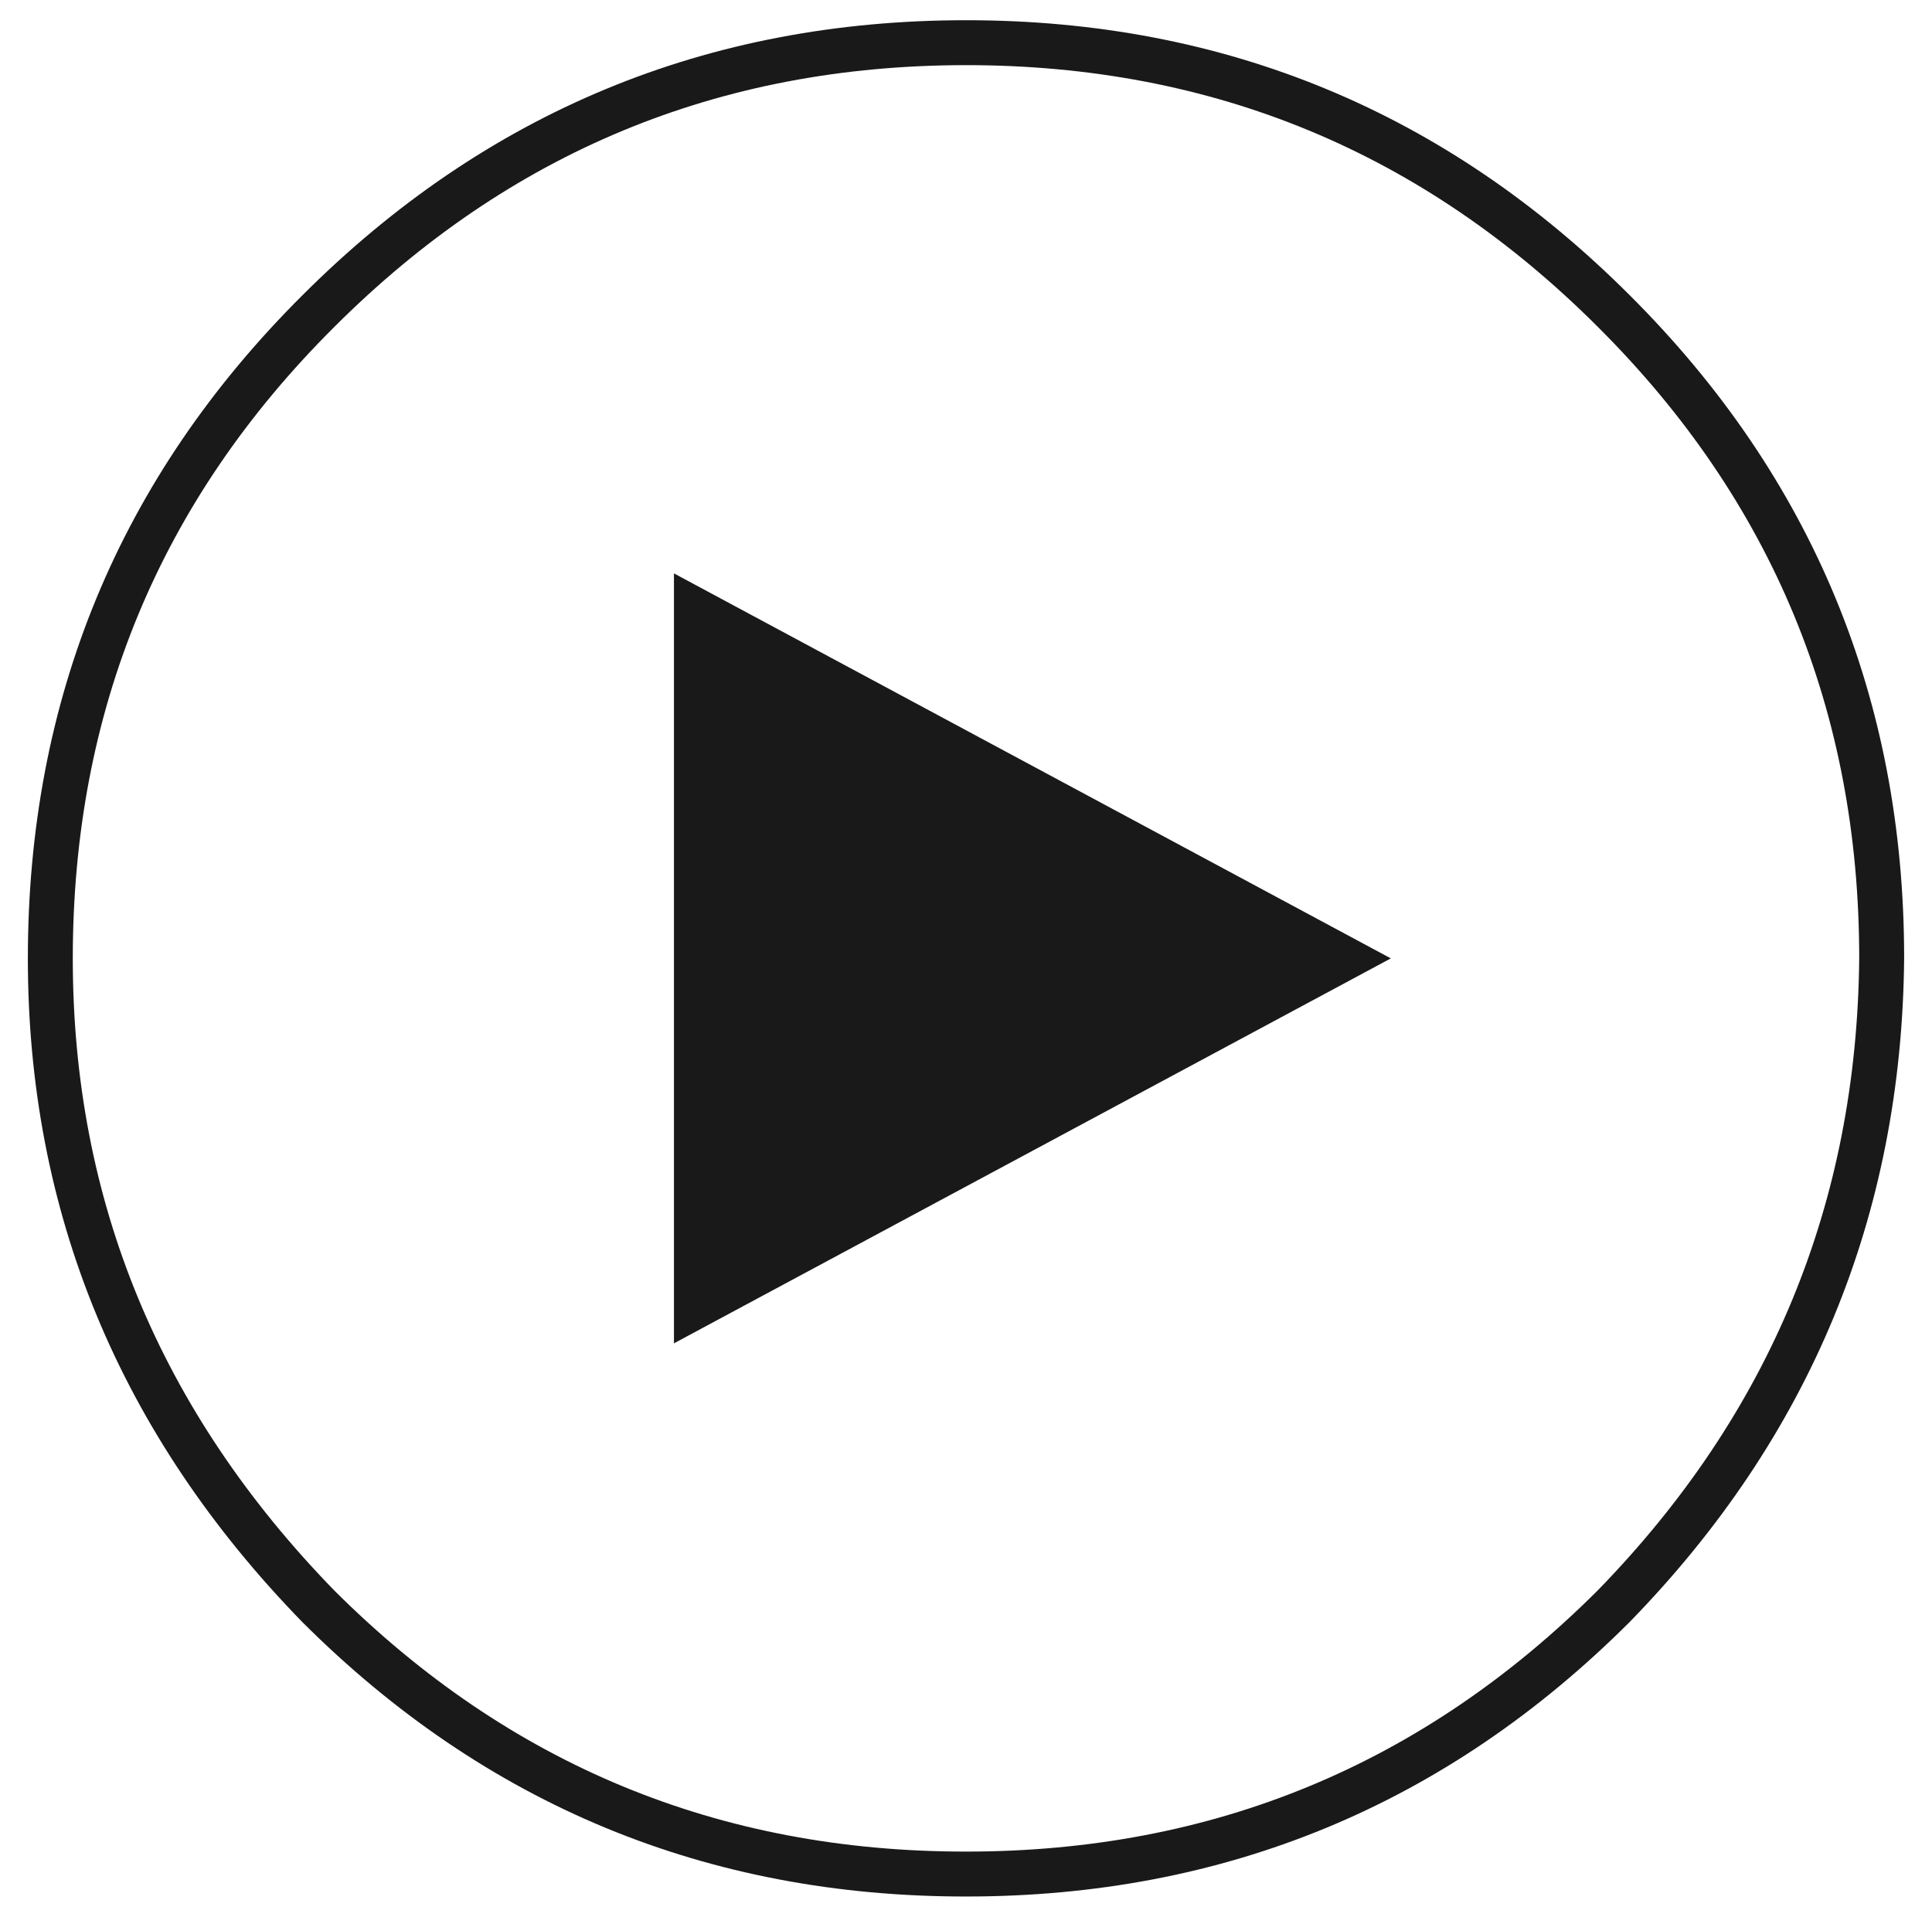
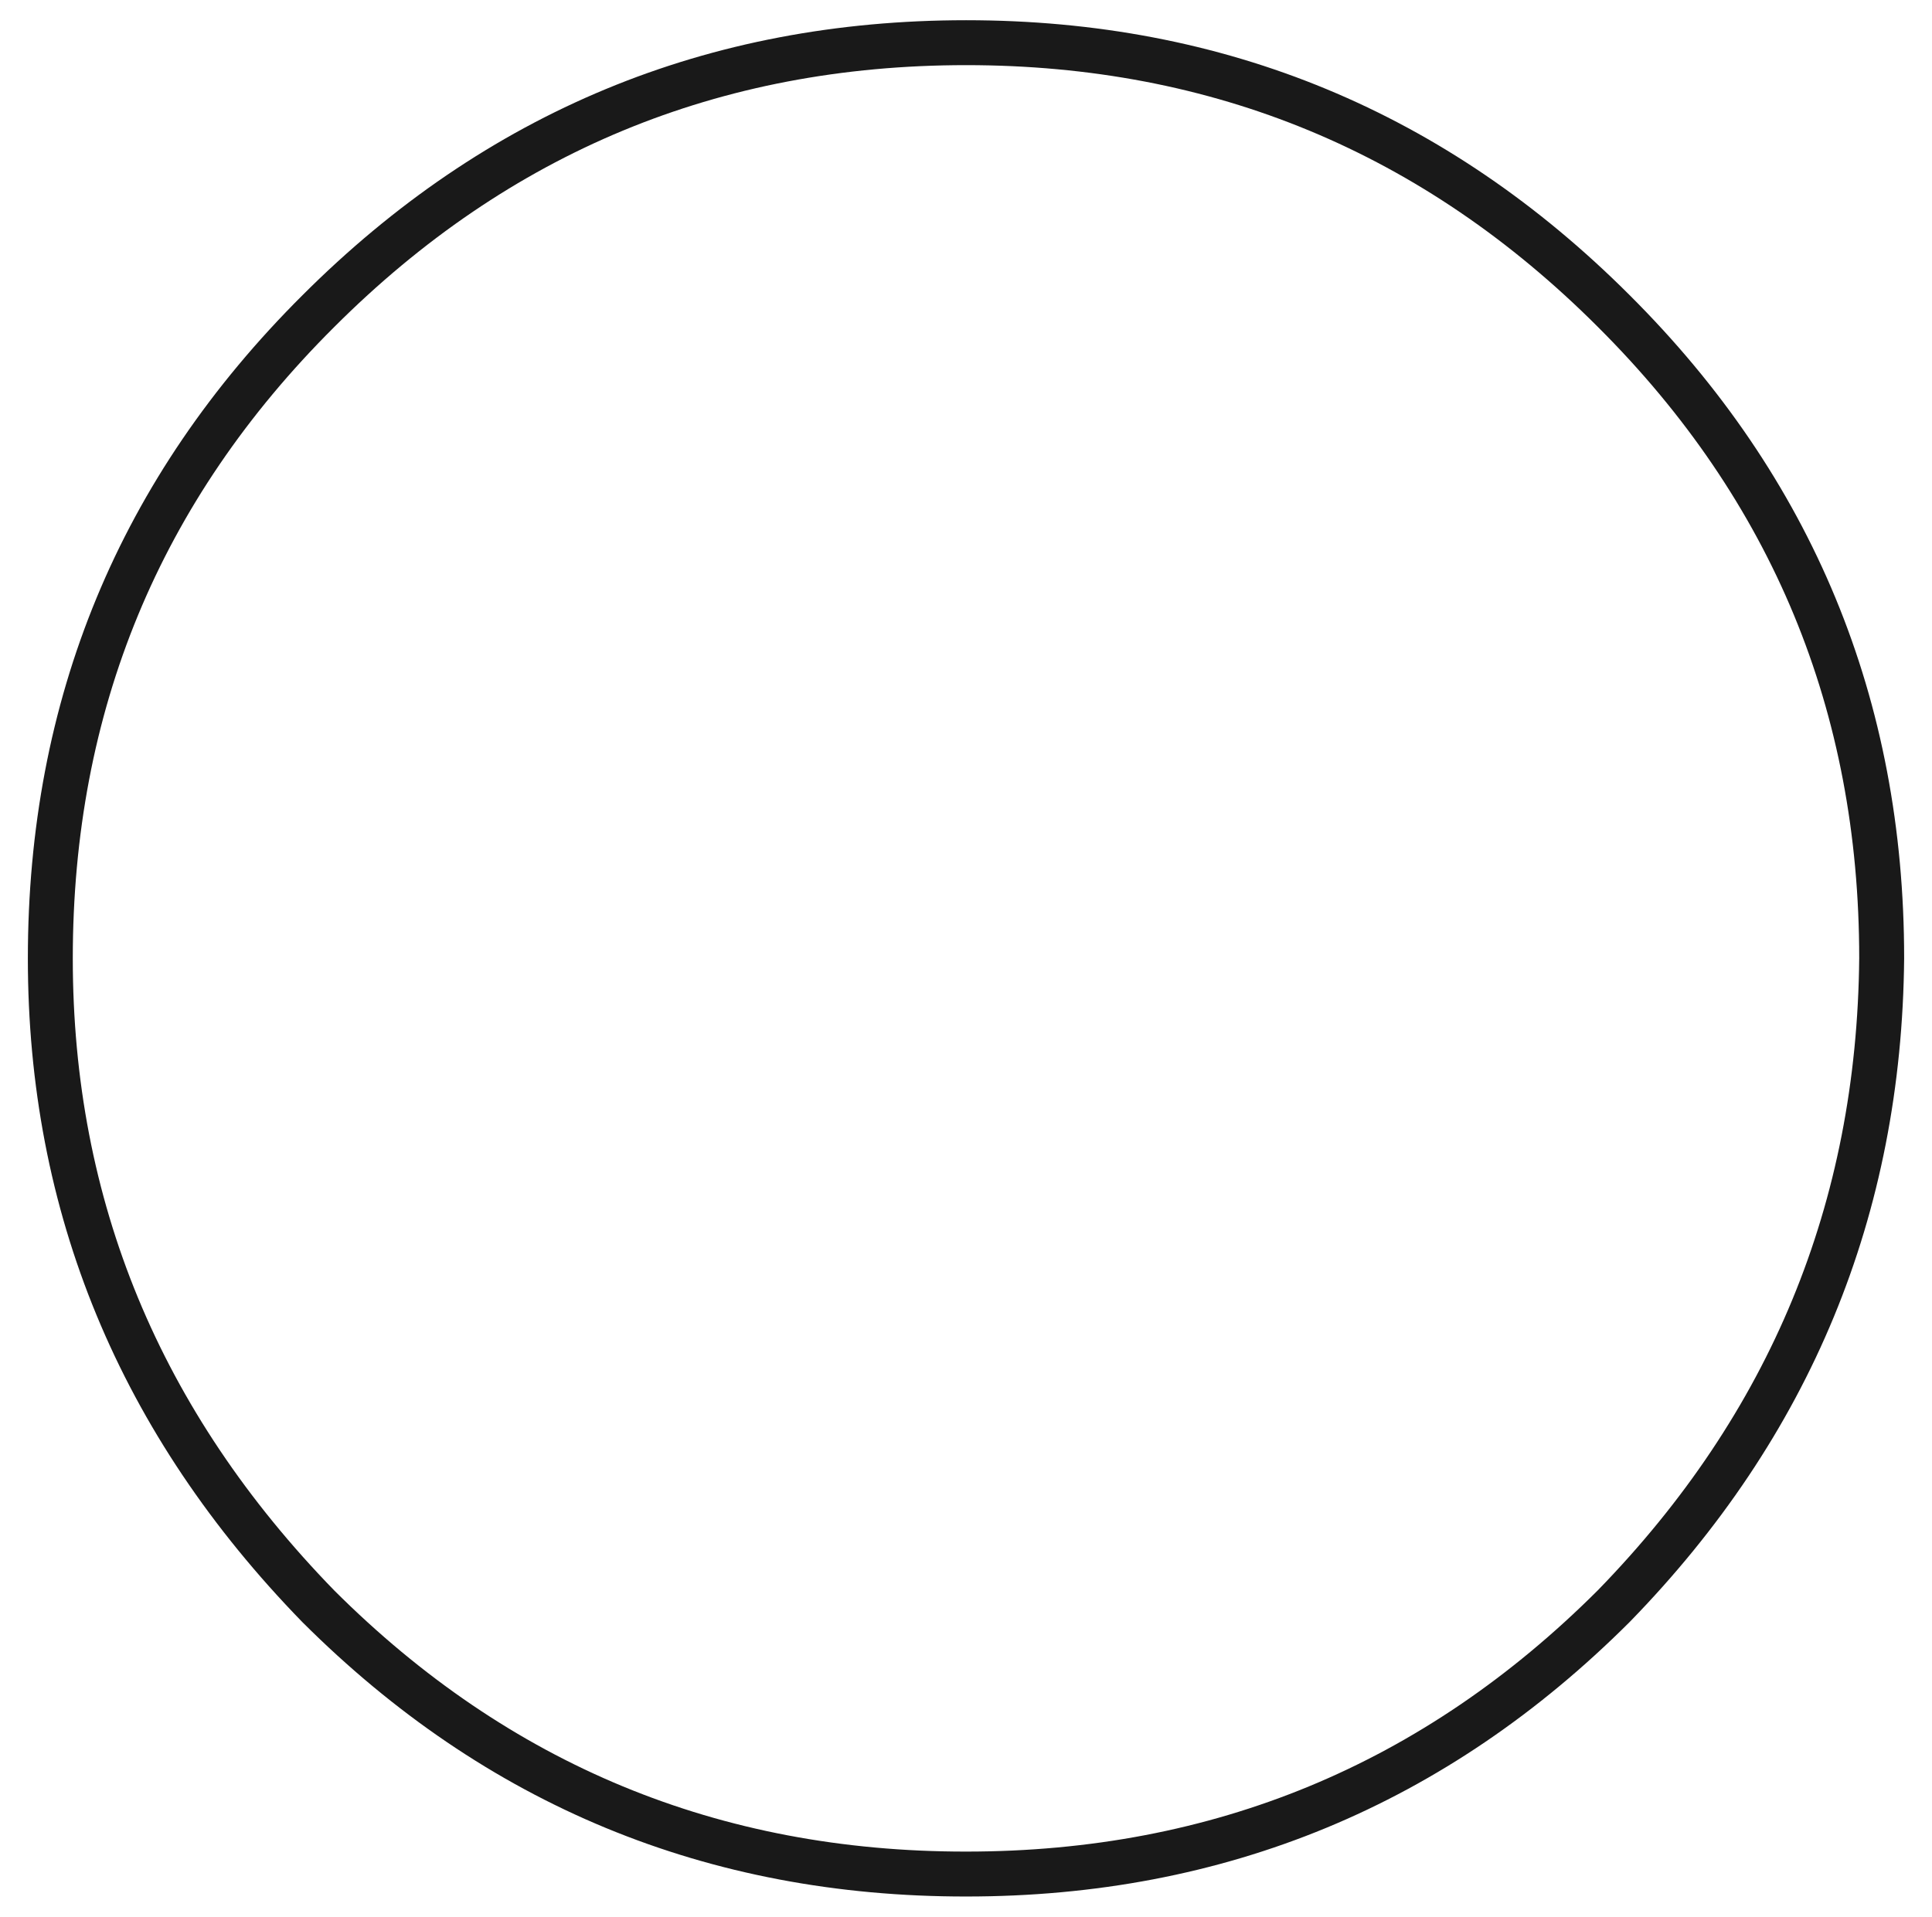
<svg xmlns="http://www.w3.org/2000/svg" version="1.1" x="0px" y="0px" width="43px" height="42.667px" viewBox="0 0 43 42.667" enable-background="new 0 0 43 42.667" xml:space="preserve">
  <g id="Background">
</g>
  <g id="Contingut">
    <g>
      <path opacity="0.9" fill="none" stroke="#000000" stroke-miterlimit="10" d="M7.087,6.924c3.979-3.977,8.779-5.974,14.416-5.974    c5.633,0,10.438,1.997,14.414,5.974c3.979,3.966,5.963,8.779,5.963,14.406c-0.051,5.584-2.033,10.389-5.963,14.423    c-3.977,3.973-8.781,5.964-14.414,5.964c-5.637,0.003-10.438-1.988-14.416-5.958C3.103,31.666,1.12,26.852,1.12,21.336    C1.12,15.703,3.103,10.89,7.087,6.924z" />
-       <polygon opacity="0.9" fill-rule="evenodd" clip-rule="evenodd" points="15,12.764 15,29.903 30.955,21.334   " />
    </g>
  </g>
  <g id="Columnes_3" display="none">
</g>
  <g id="Columnes_4" display="none">
</g>
  <g id="Header">
</g>
  <g id="Anotacions">
</g>
  <g id="Layer_7" display="none">
</g>
  <g id="Layer_8">
</g>
  <g id="Layer_9">
</g>
</svg>